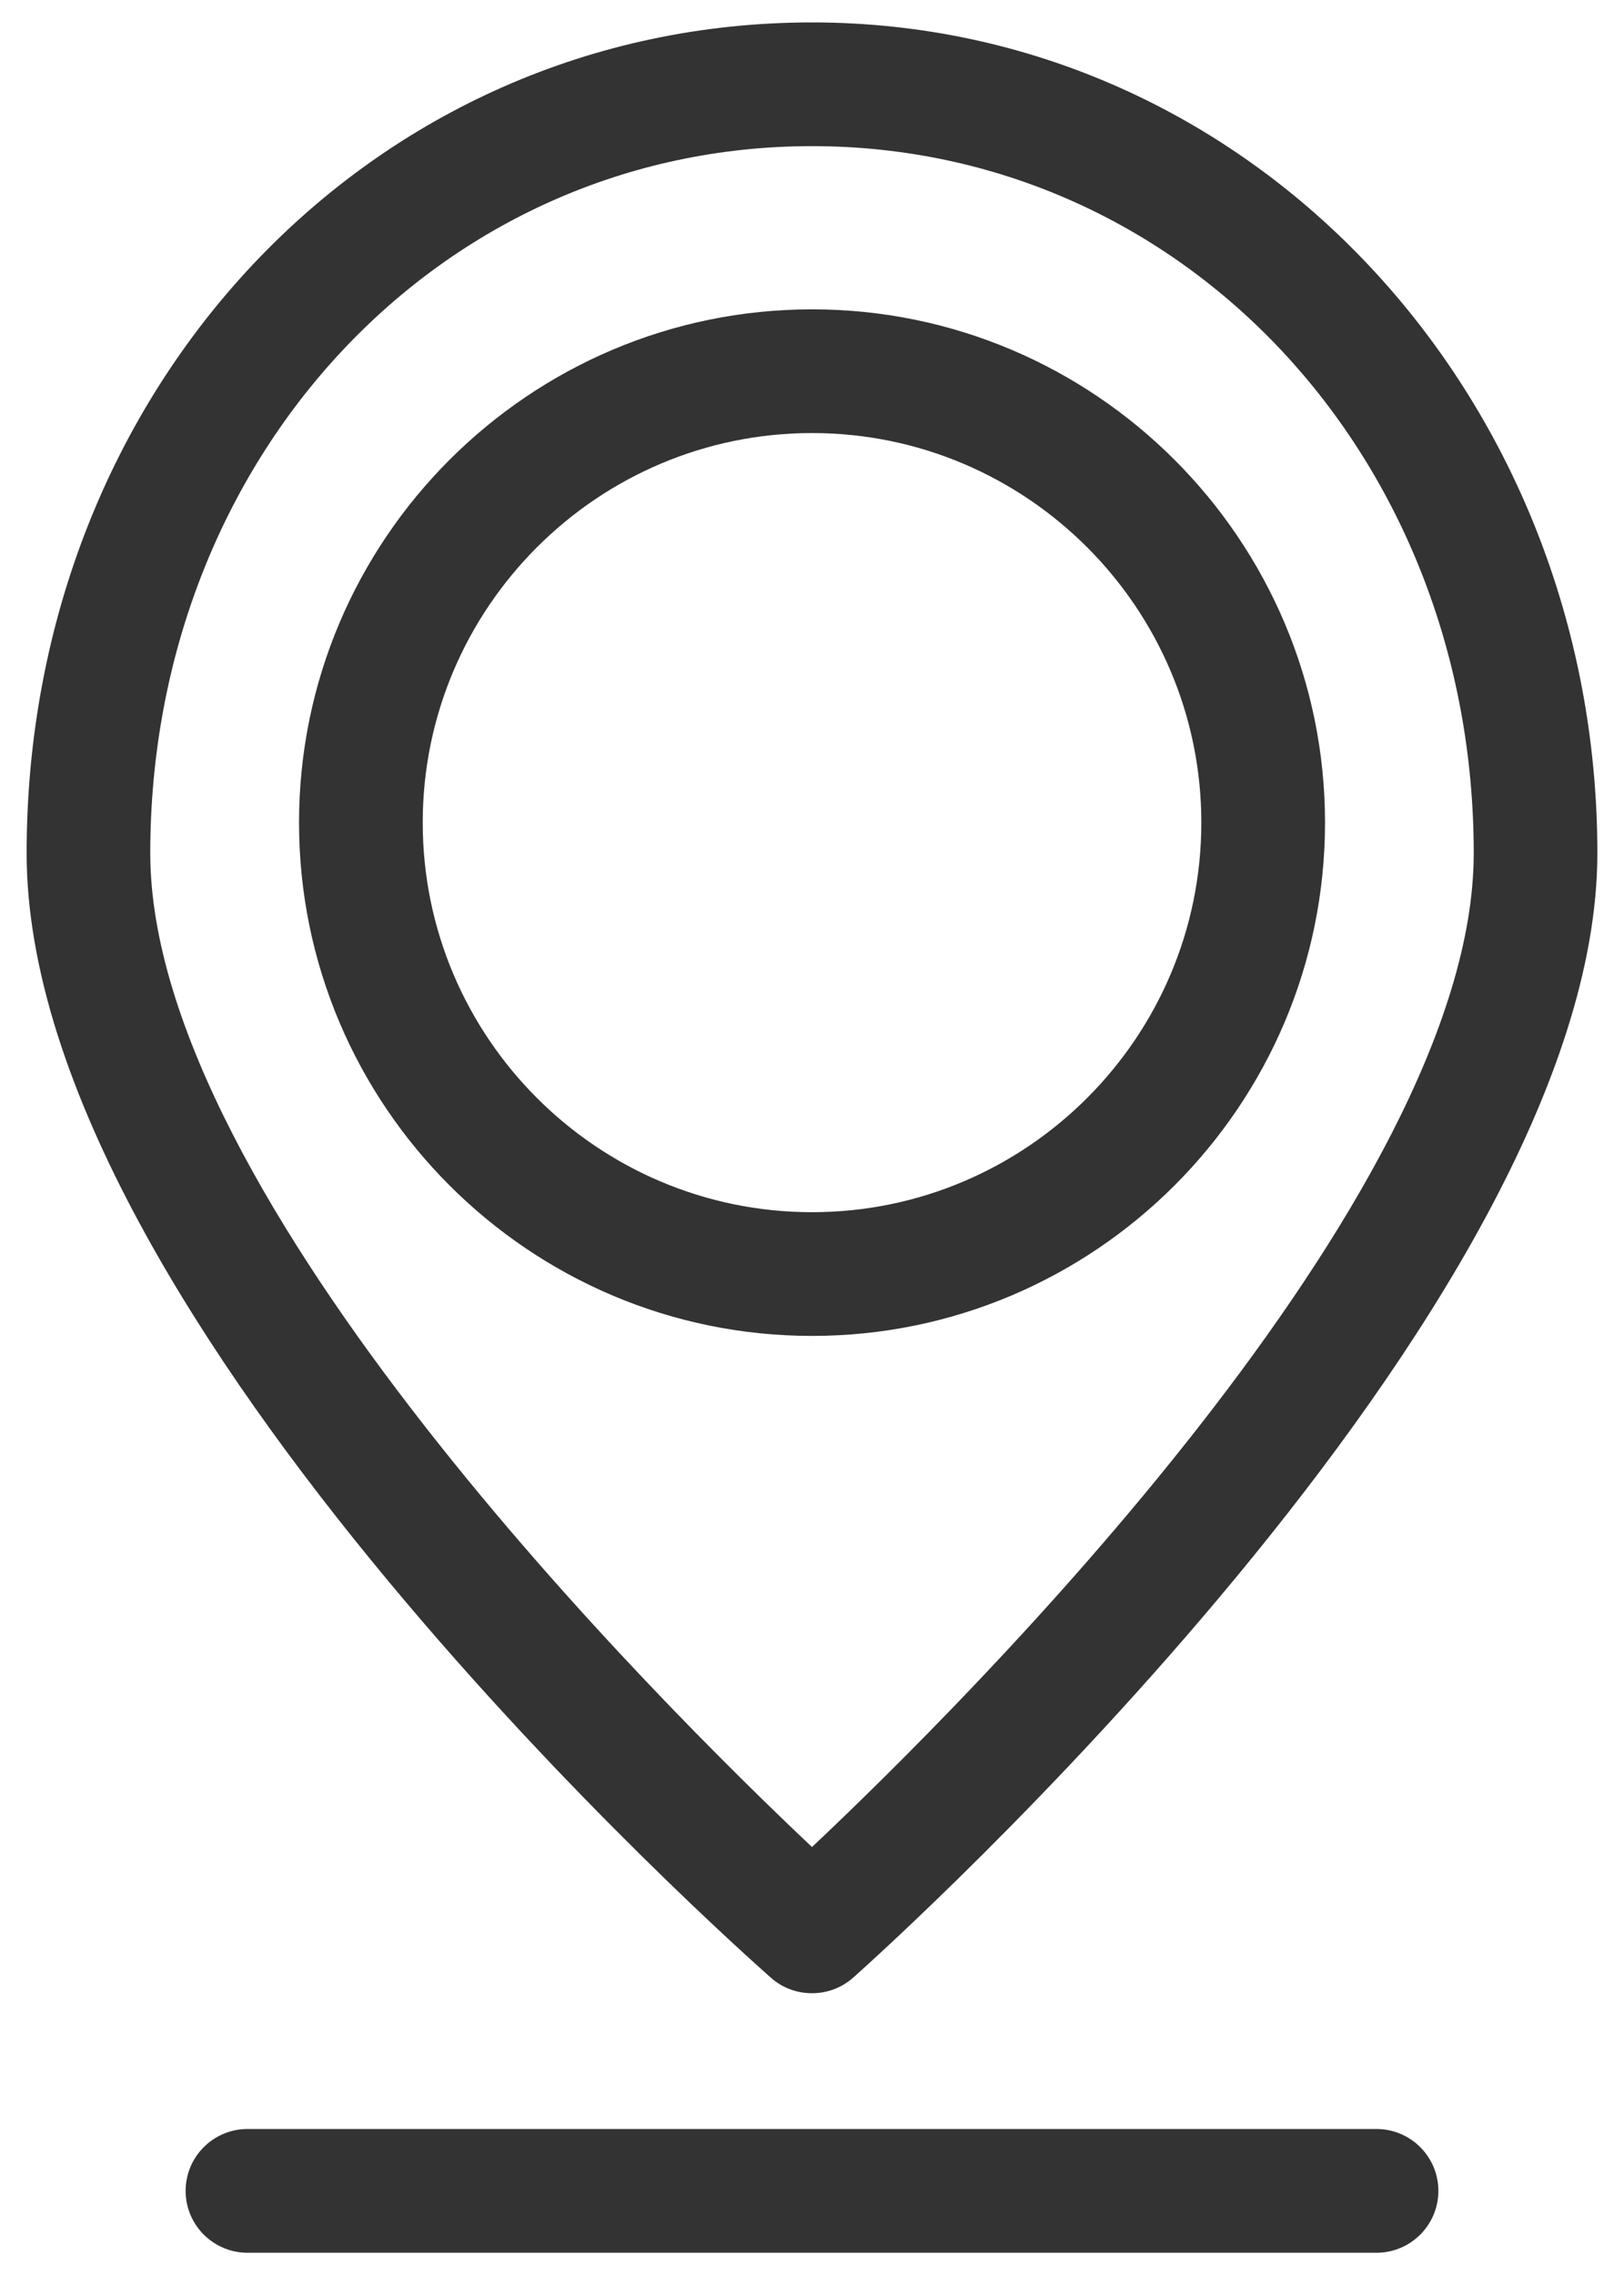
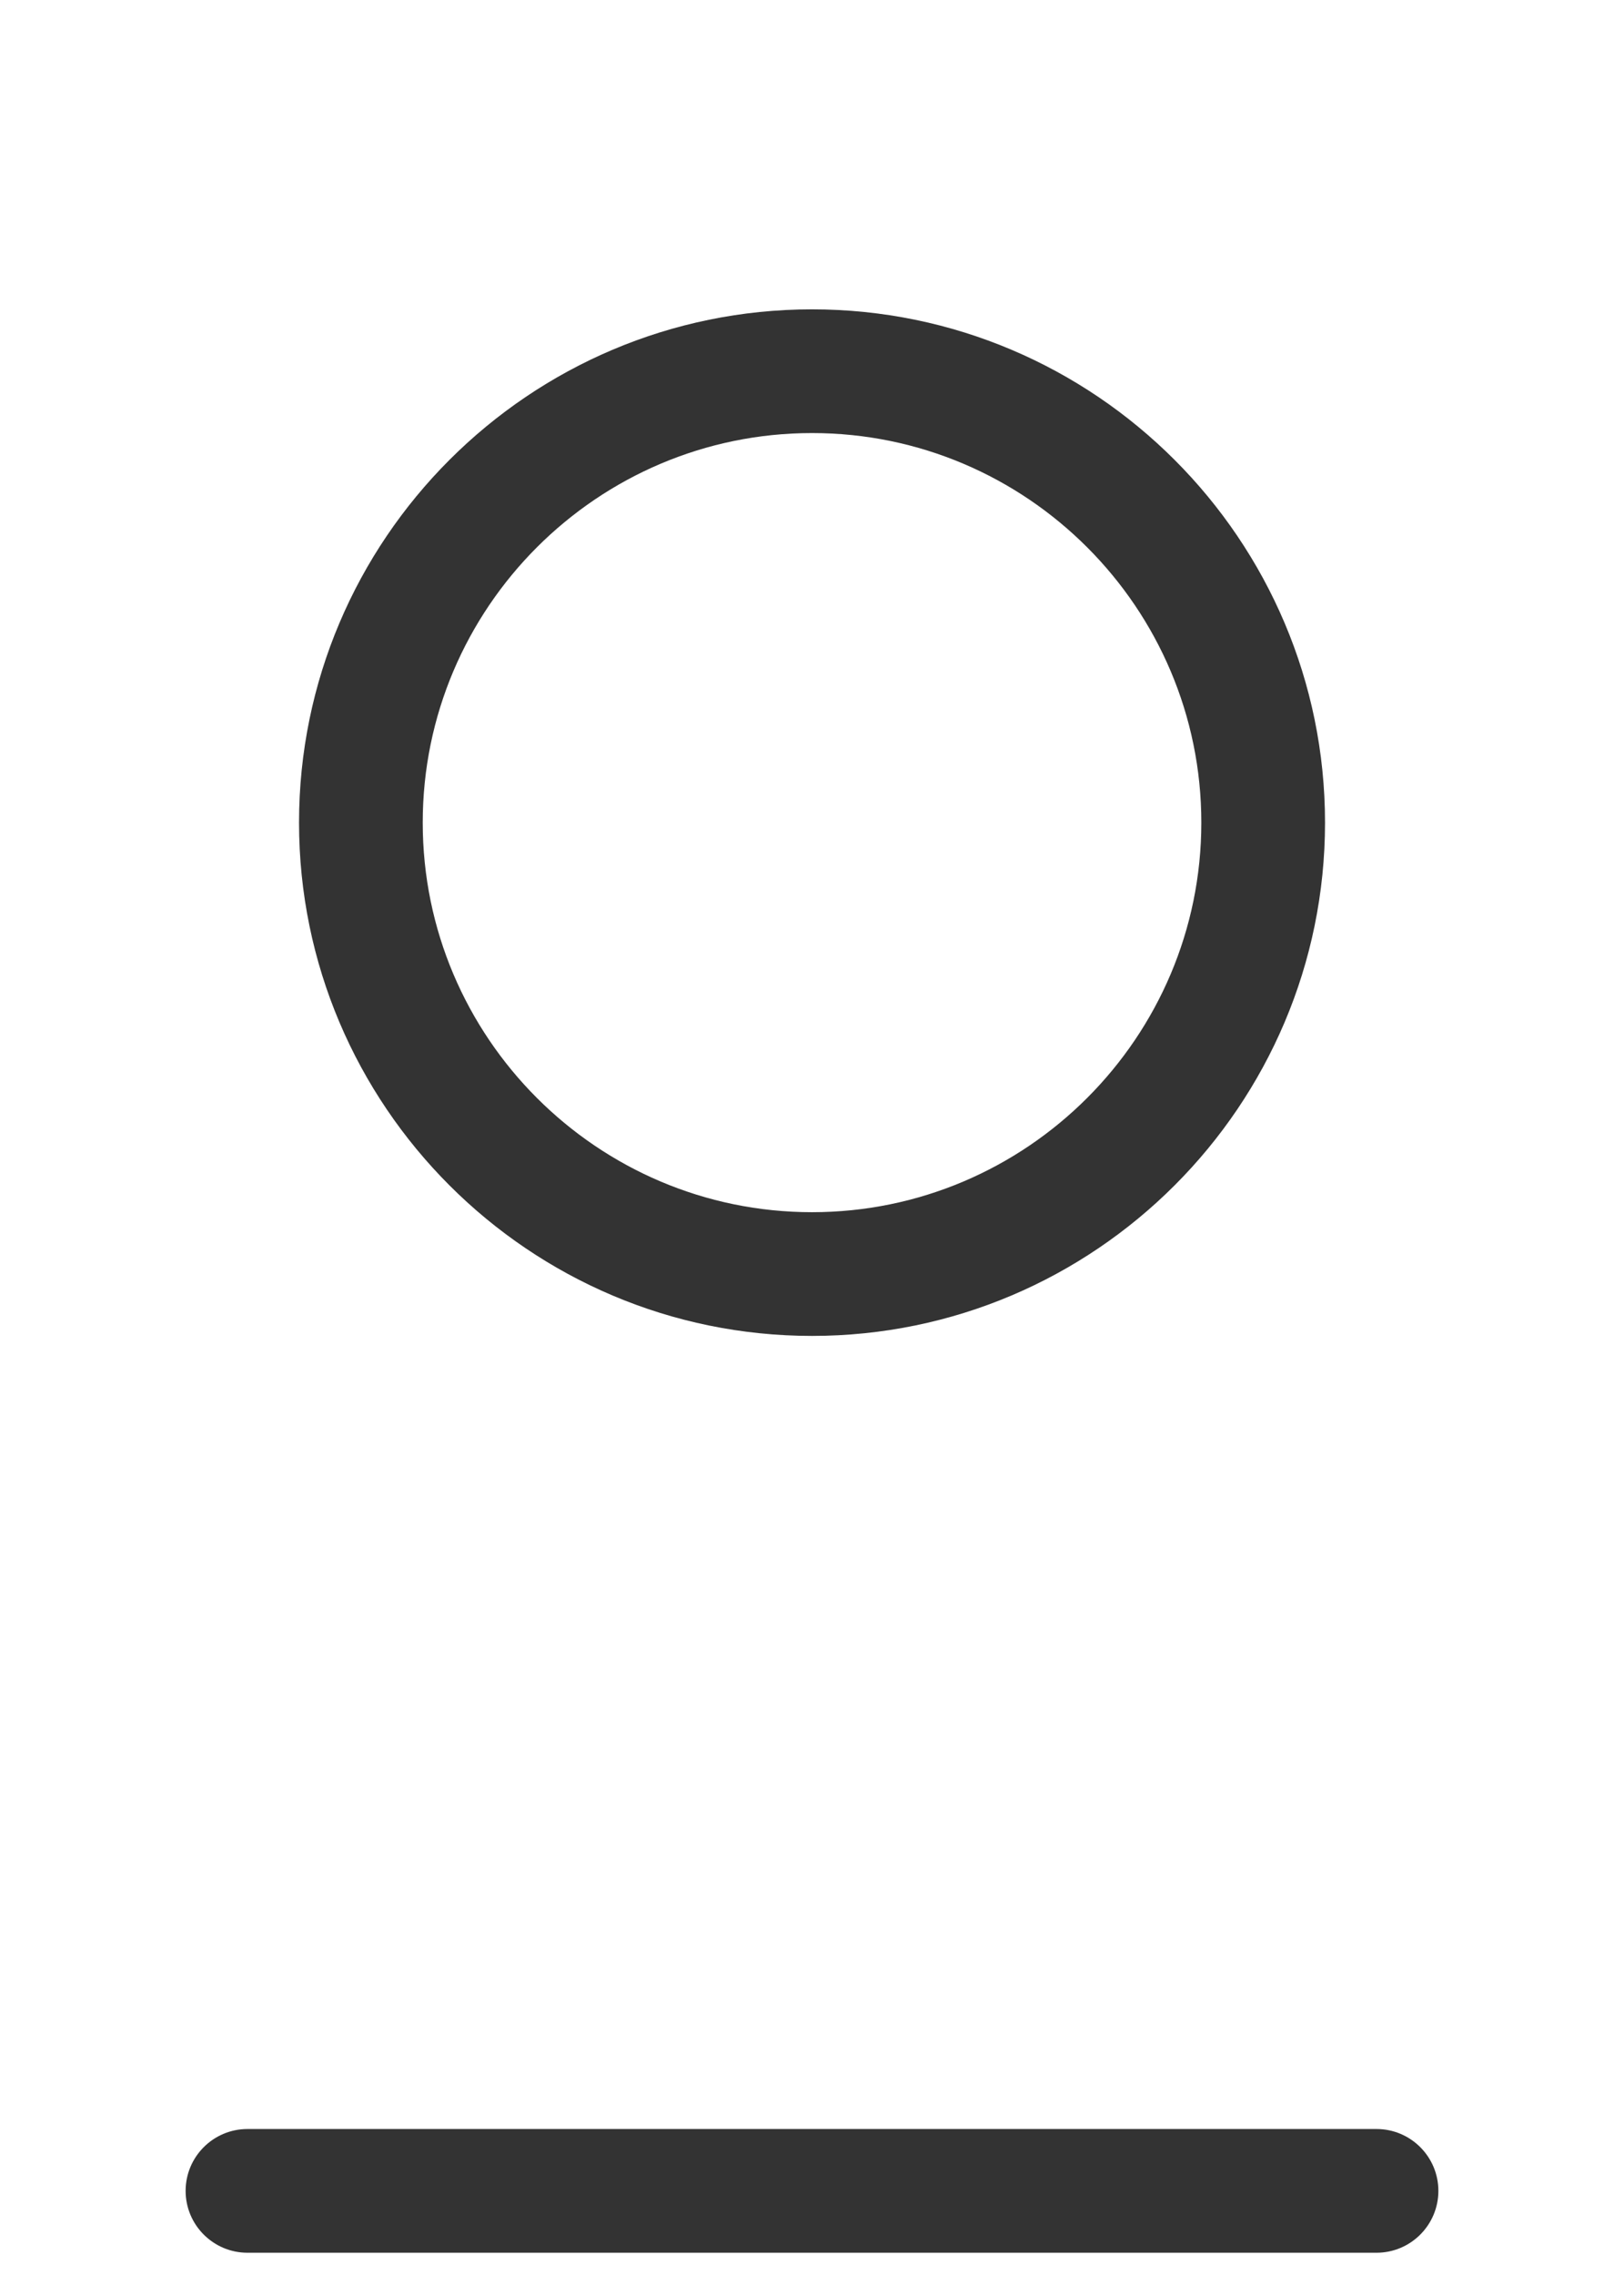
<svg xmlns="http://www.w3.org/2000/svg" width="30" height="42" viewBox="0 0 30 42" fill="none">
-   <path d="M14.24 36.511C14.455 36.703 14.726 36.798 15 36.798C15.274 36.798 15.542 36.703 15.76 36.511C16.322 36.012 29.508 24.186 29.508 15.751C29.508 7.316 23.135 0.414 15 0.414C6.865 0.414 0.492 7.152 0.492 15.751C0.492 24.349 13.678 36.012 14.24 36.511ZM15 2.698C21.853 2.698 27.224 8.432 27.224 15.751C27.224 22.107 17.78 31.482 15 34.099C12.223 31.482 2.776 22.111 2.776 15.751C2.776 8.432 8.144 2.698 15 2.698Z" fill="#333333" />
  <path d="M24.477 15.187C24.477 9.963 20.225 5.711 15.001 5.711C9.776 5.711 5.524 9.963 5.524 15.187C5.524 20.411 9.776 24.663 15.001 24.663C20.225 24.663 24.477 20.411 24.477 15.187ZM7.809 15.187C7.809 11.222 11.036 7.995 15.001 7.995C18.965 7.995 22.192 11.222 22.192 15.187C22.192 19.152 18.965 22.379 15.001 22.379C11.036 22.379 7.809 19.152 7.809 15.187Z" fill="#333333" />
  <path d="M25.429 39.305H4.571C3.941 39.305 3.429 39.817 3.429 40.447C3.429 41.077 3.941 41.589 4.571 41.589H25.429C26.059 41.589 26.571 41.077 26.571 40.447C26.571 39.817 26.059 39.305 25.429 39.305Z" fill="#333333" />
</svg>